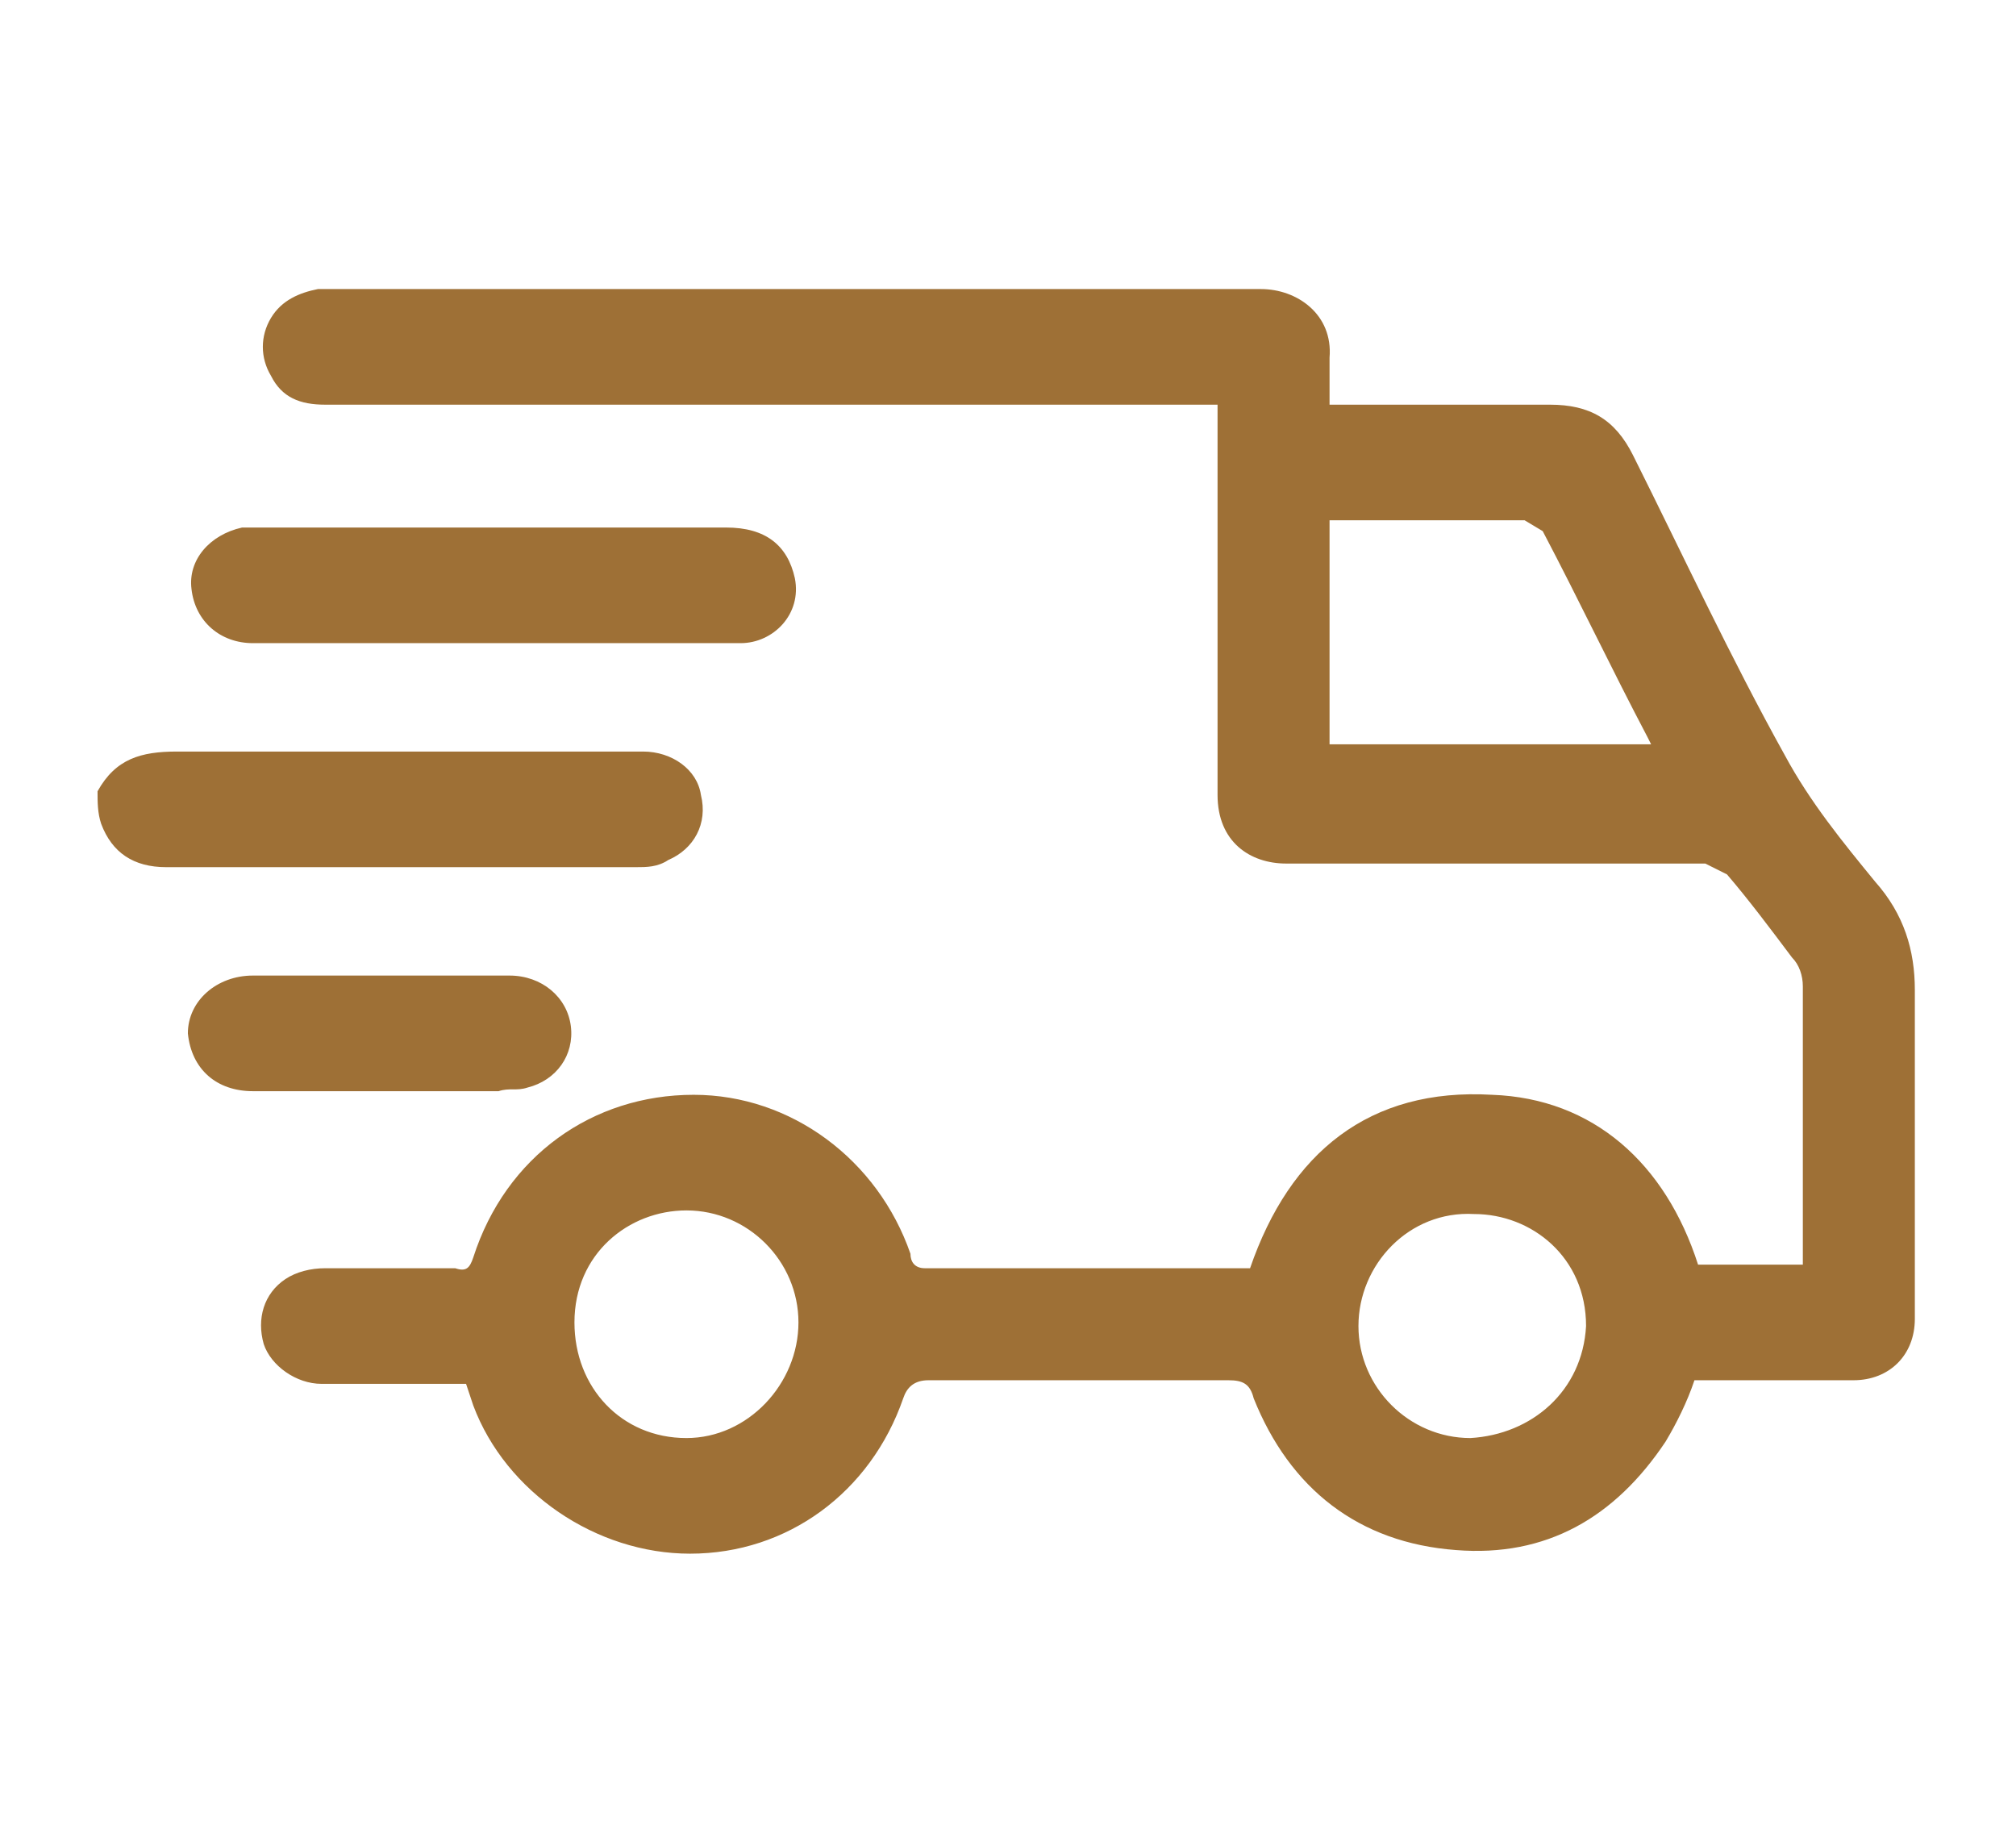
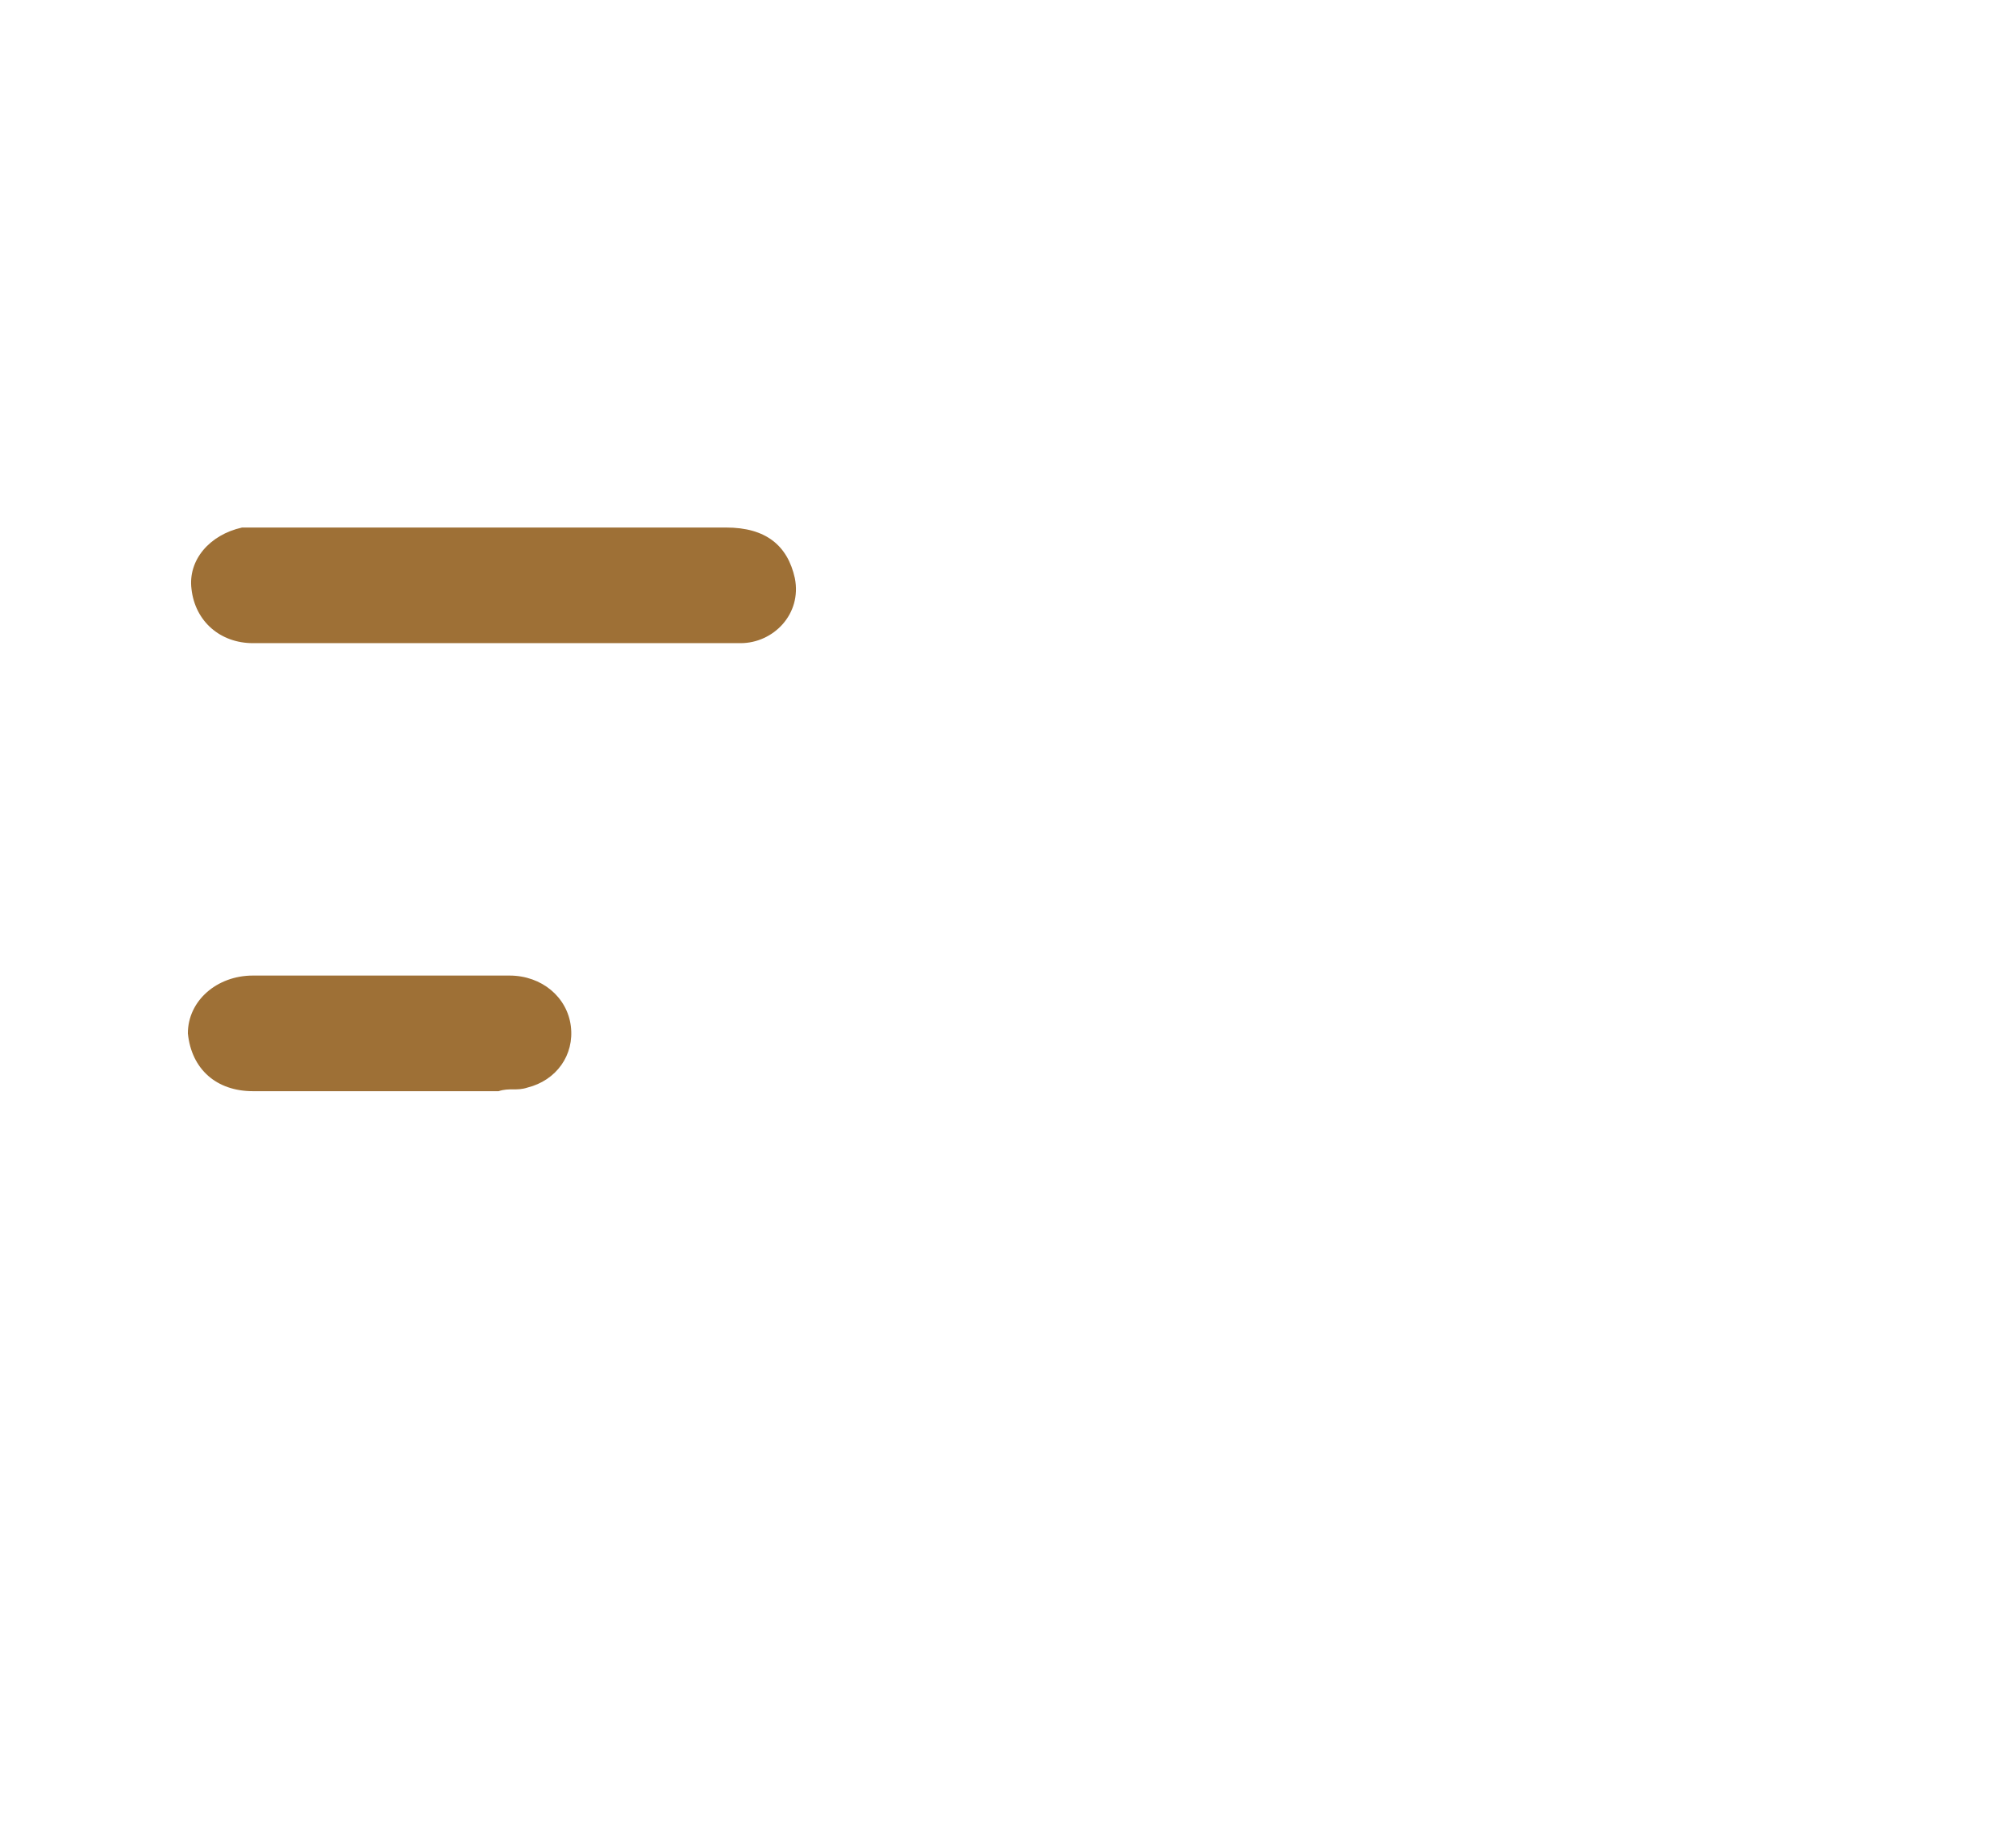
<svg xmlns="http://www.w3.org/2000/svg" version="1.1" id="Ebene_1" x="0px" y="0px" viewBox="0 0 55.8 50.4" style="enable-background:new 0 0 55.8 50.4;" xml:space="preserve">
  <style type="text/css">
	.st0{fill:#9E7036;}
</style>
  <g>
-     <path class="st0" d="M2.7,21.9c0.5-0.9,1.2-1.1,2.2-1.1c4.3,0,8.6,0,12.9,0c0.8,0,1.5,0.5,1.6,1.2c0.2,0.8-0.2,1.5-0.9,1.8   C18.2,24,17.9,24,17.6,24c-4.3,0-8.7,0-13,0c-0.9,0-1.5-0.4-1.8-1.2C2.7,22.5,2.7,22.2,2.7,21.9" />
    <path class="st0" d="M13.6,17.8H7c-0.9,0-1.6-0.6-1.7-1.5c-0.1-0.8,0.5-1.5,1.4-1.7l0.5,0c4.3,0,8.6,0,12.9,0   c1.1,0,1.7,0.5,1.9,1.4c0.2,1-0.6,1.8-1.5,1.8H13.6z" />
    <path class="st0" d="M10.5,30.2H7c-1,0-1.7-0.6-1.8-1.6C5.2,27.7,6,27,7,27c1.6,0,3.1,0,4.7,0c0.8,0,1.6,0,2.4,0   c0.9,0,1.6,0.6,1.7,1.4c0.1,0.8-0.4,1.5-1.2,1.7c-0.3,0.1-0.5,0-0.8,0.1C12.7,30.2,11.6,30.2,10.5,30.2" />
-     <path class="st0" d="M40.7,39.8c-1.7,0-3.1-1.4-3.1-3.1c0-1.7,1.4-3.2,3.2-3.1c1.6,0,3.1,1.2,3.1,3.1   C43.8,38.5,42.4,39.7,40.7,39.8 M19,39.8c-1.8,0-3.1-1.4-3.1-3.2c0-1.9,1.5-3.1,3.1-3.1c1.7,0,3.1,1.4,3.1,3.1S20.7,39.8,19,39.8    M36.8,20.7v-6.3h2.5c1,0,1.9,0,2.9,0l0.5,0.3c1,1.9,1.9,3.8,2.9,5.7l0.1,0.2H36.8z M51.9,24.4c-0.9-1.1-1.8-2.2-2.5-3.5   c-1.5-2.7-2.8-5.5-4.2-8.3c-0.5-1-1.2-1.4-2.3-1.4c-1.9,0-3.7,0-5.6,0h-0.5l0-0.4c0-0.3,0-0.6,0-0.9C36.9,8.7,35.9,8,34.9,8   c-8.6,0-17.2,0-25.8,0l-0.3,0c-0.5,0.1-1,0.3-1.3,0.8c-0.3,0.5-0.3,1.1,0,1.6c0.3,0.6,0.8,0.8,1.5,0.8c8,0,16,0,24,0h0.7v0.6   c0,3.4,0,6.8,0,10.2c0,1.3,0.9,1.9,1.9,1.9c3.9,0,7.8,0,11.6,0l0.6,0.3c0.6,0.7,1.2,1.5,1.8,2.3c0.2,0.2,0.3,0.5,0.3,0.8   c0,2.4,0,4.8,0,7.2V35h-2.9c-0.9-2.8-2.9-4.6-5.7-4.7c-3.4-0.2-5.6,1.6-6.7,4.8c-3,0-6,0-9,0c-0.3,0-0.4-0.2-0.4-0.4   c-0.9-2.6-3.3-4.4-6-4.4c-2.8,0-5.2,1.7-6.1,4.5c-0.1,0.3-0.2,0.4-0.5,0.3c-1.2,0-2.4,0-3.6,0c-0.4,0-0.8,0.1-1.1,0.3   c-0.6,0.4-0.8,1.1-0.6,1.8c0.2,0.6,0.9,1.1,1.6,1.1c1.3,0,2.7,0,4,0l0.2,0.6c0.9,2.4,3.4,4.1,6,4.1c2.7,0,5-1.7,5.9-4.3   c0.1-0.3,0.3-0.5,0.7-0.5c2.8,0,5.6,0,8.3,0c0.4,0,0.6,0.1,0.7,0.5c1,2.5,2.9,4,5.6,4.2c2.5,0.2,4.4-0.9,5.8-3   c0.3-0.5,0.6-1.1,0.8-1.7c1.5,0,2.9,0,4.4,0c1,0,1.7-0.7,1.7-1.7c0-3,0-6.1,0-9.1C53,26.3,52.7,25.3,51.9,24.4" />
  </g>
</svg>